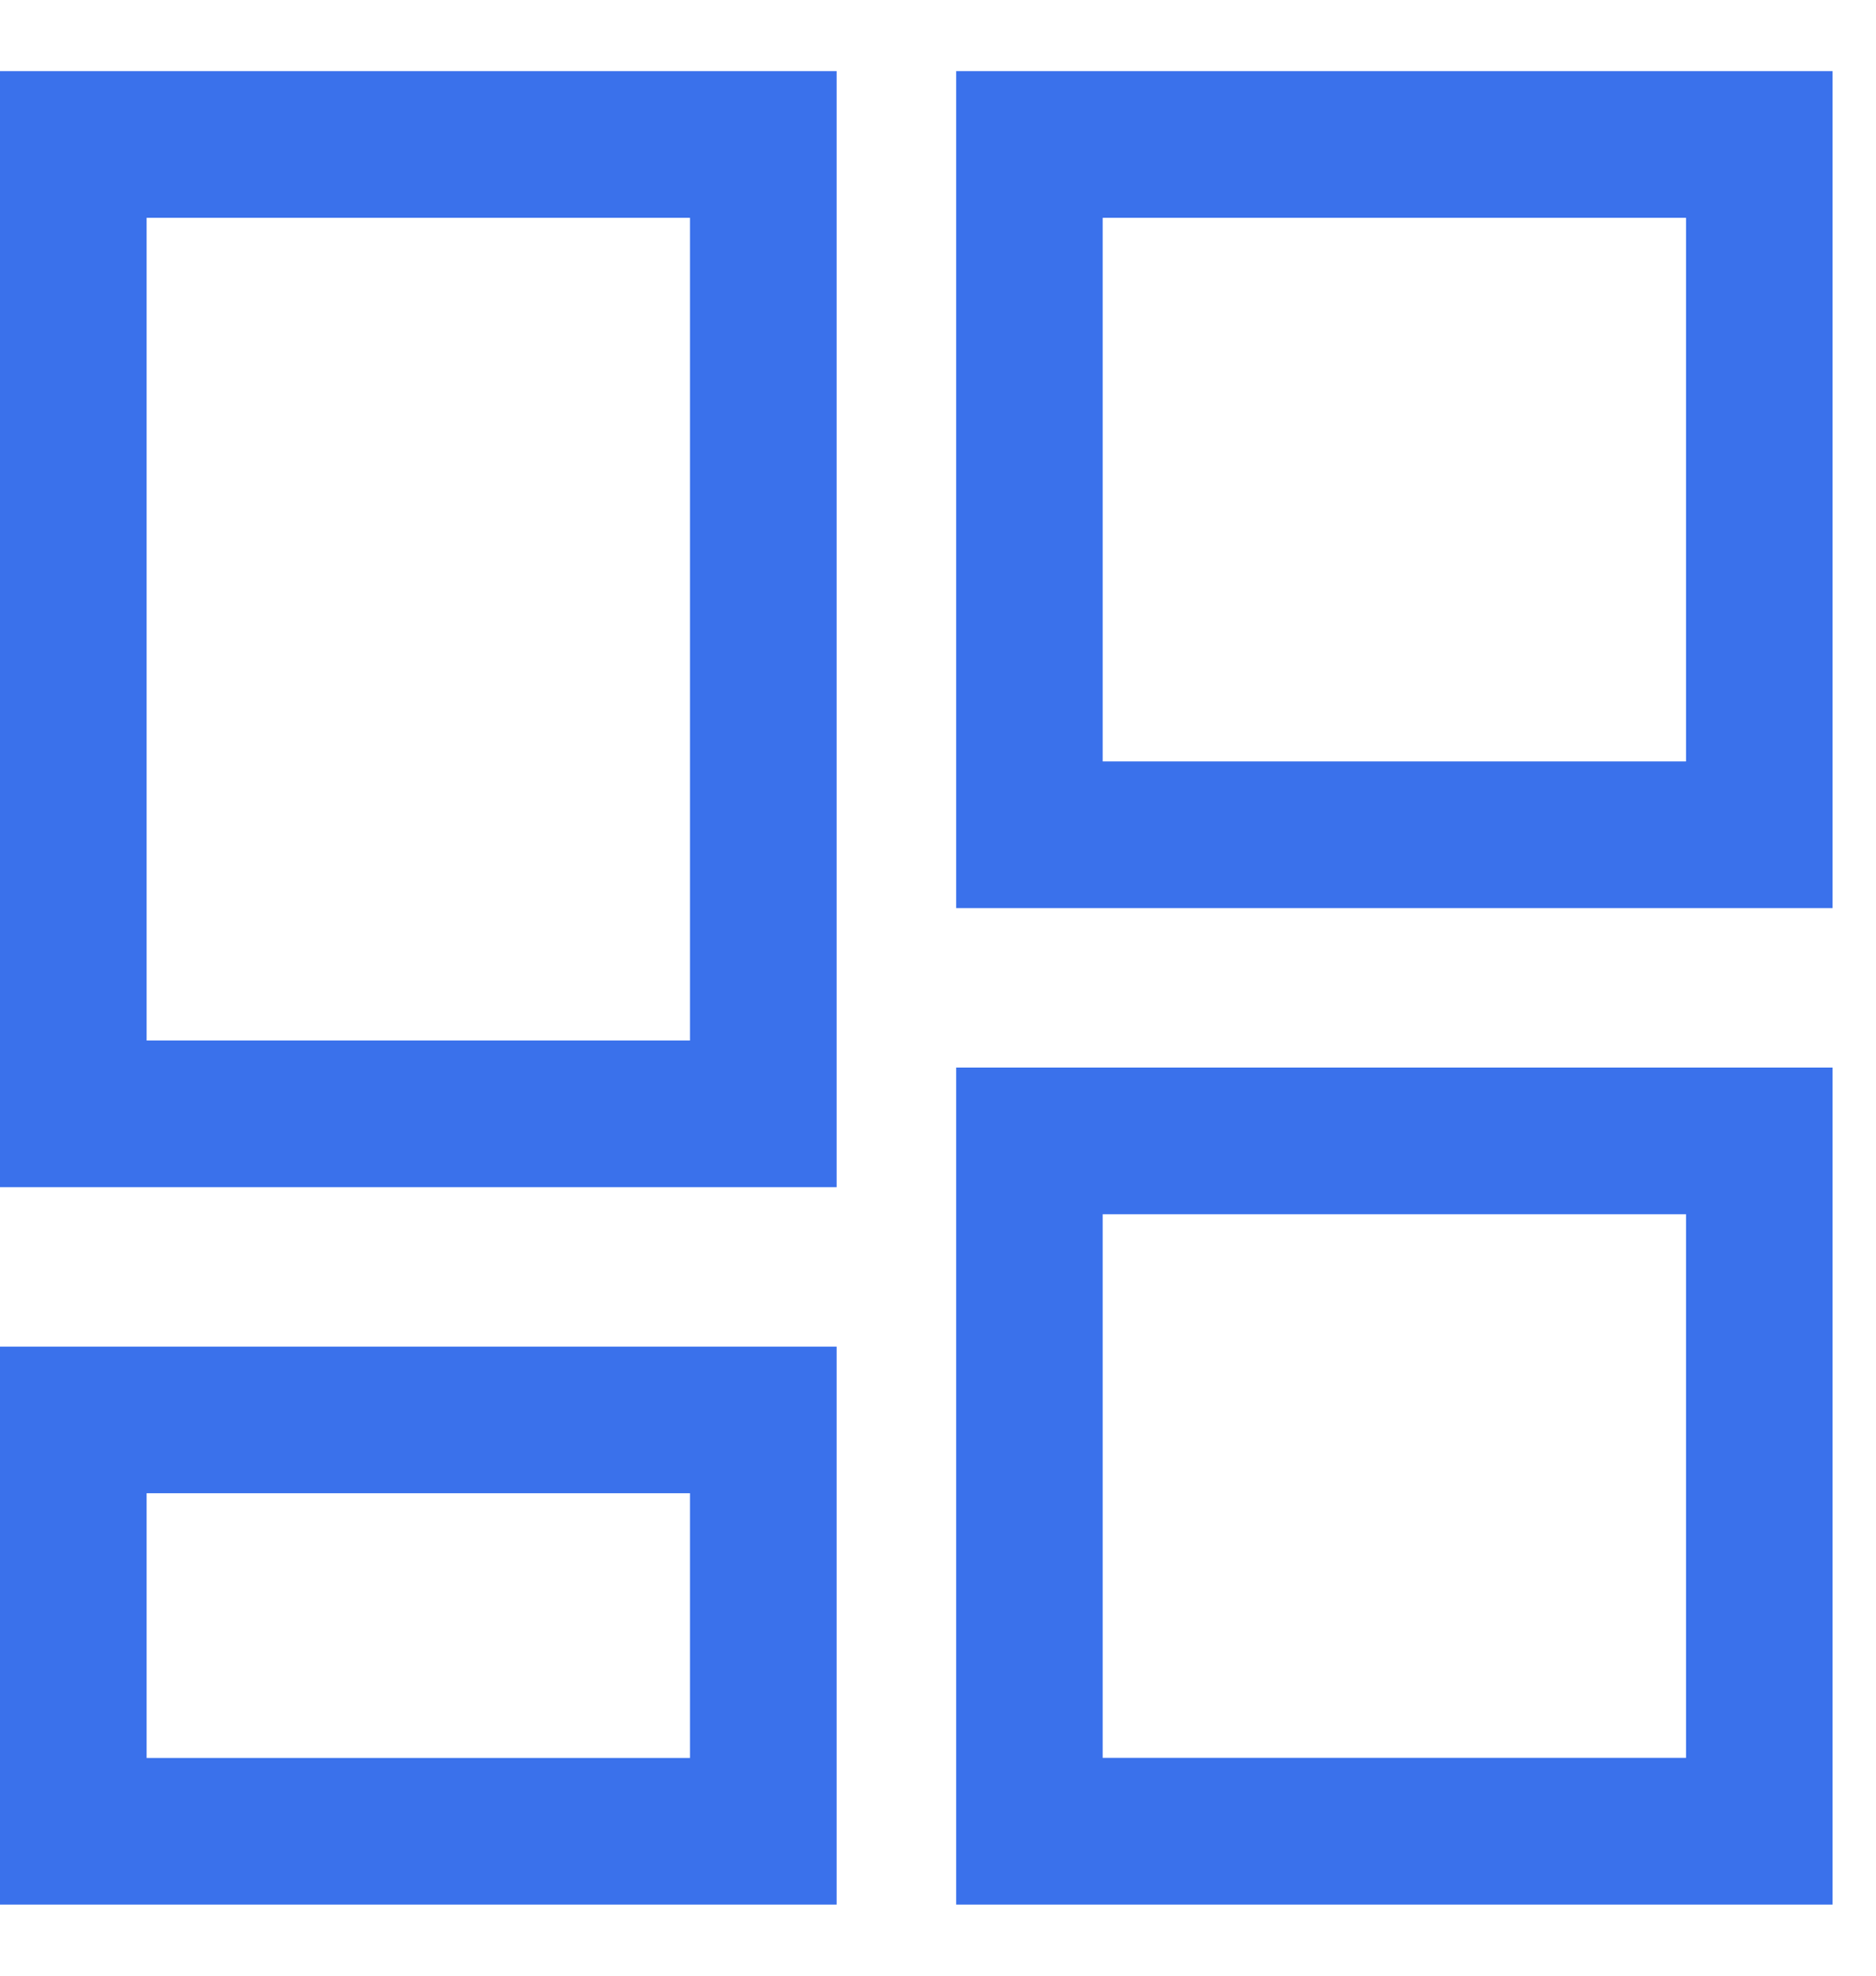
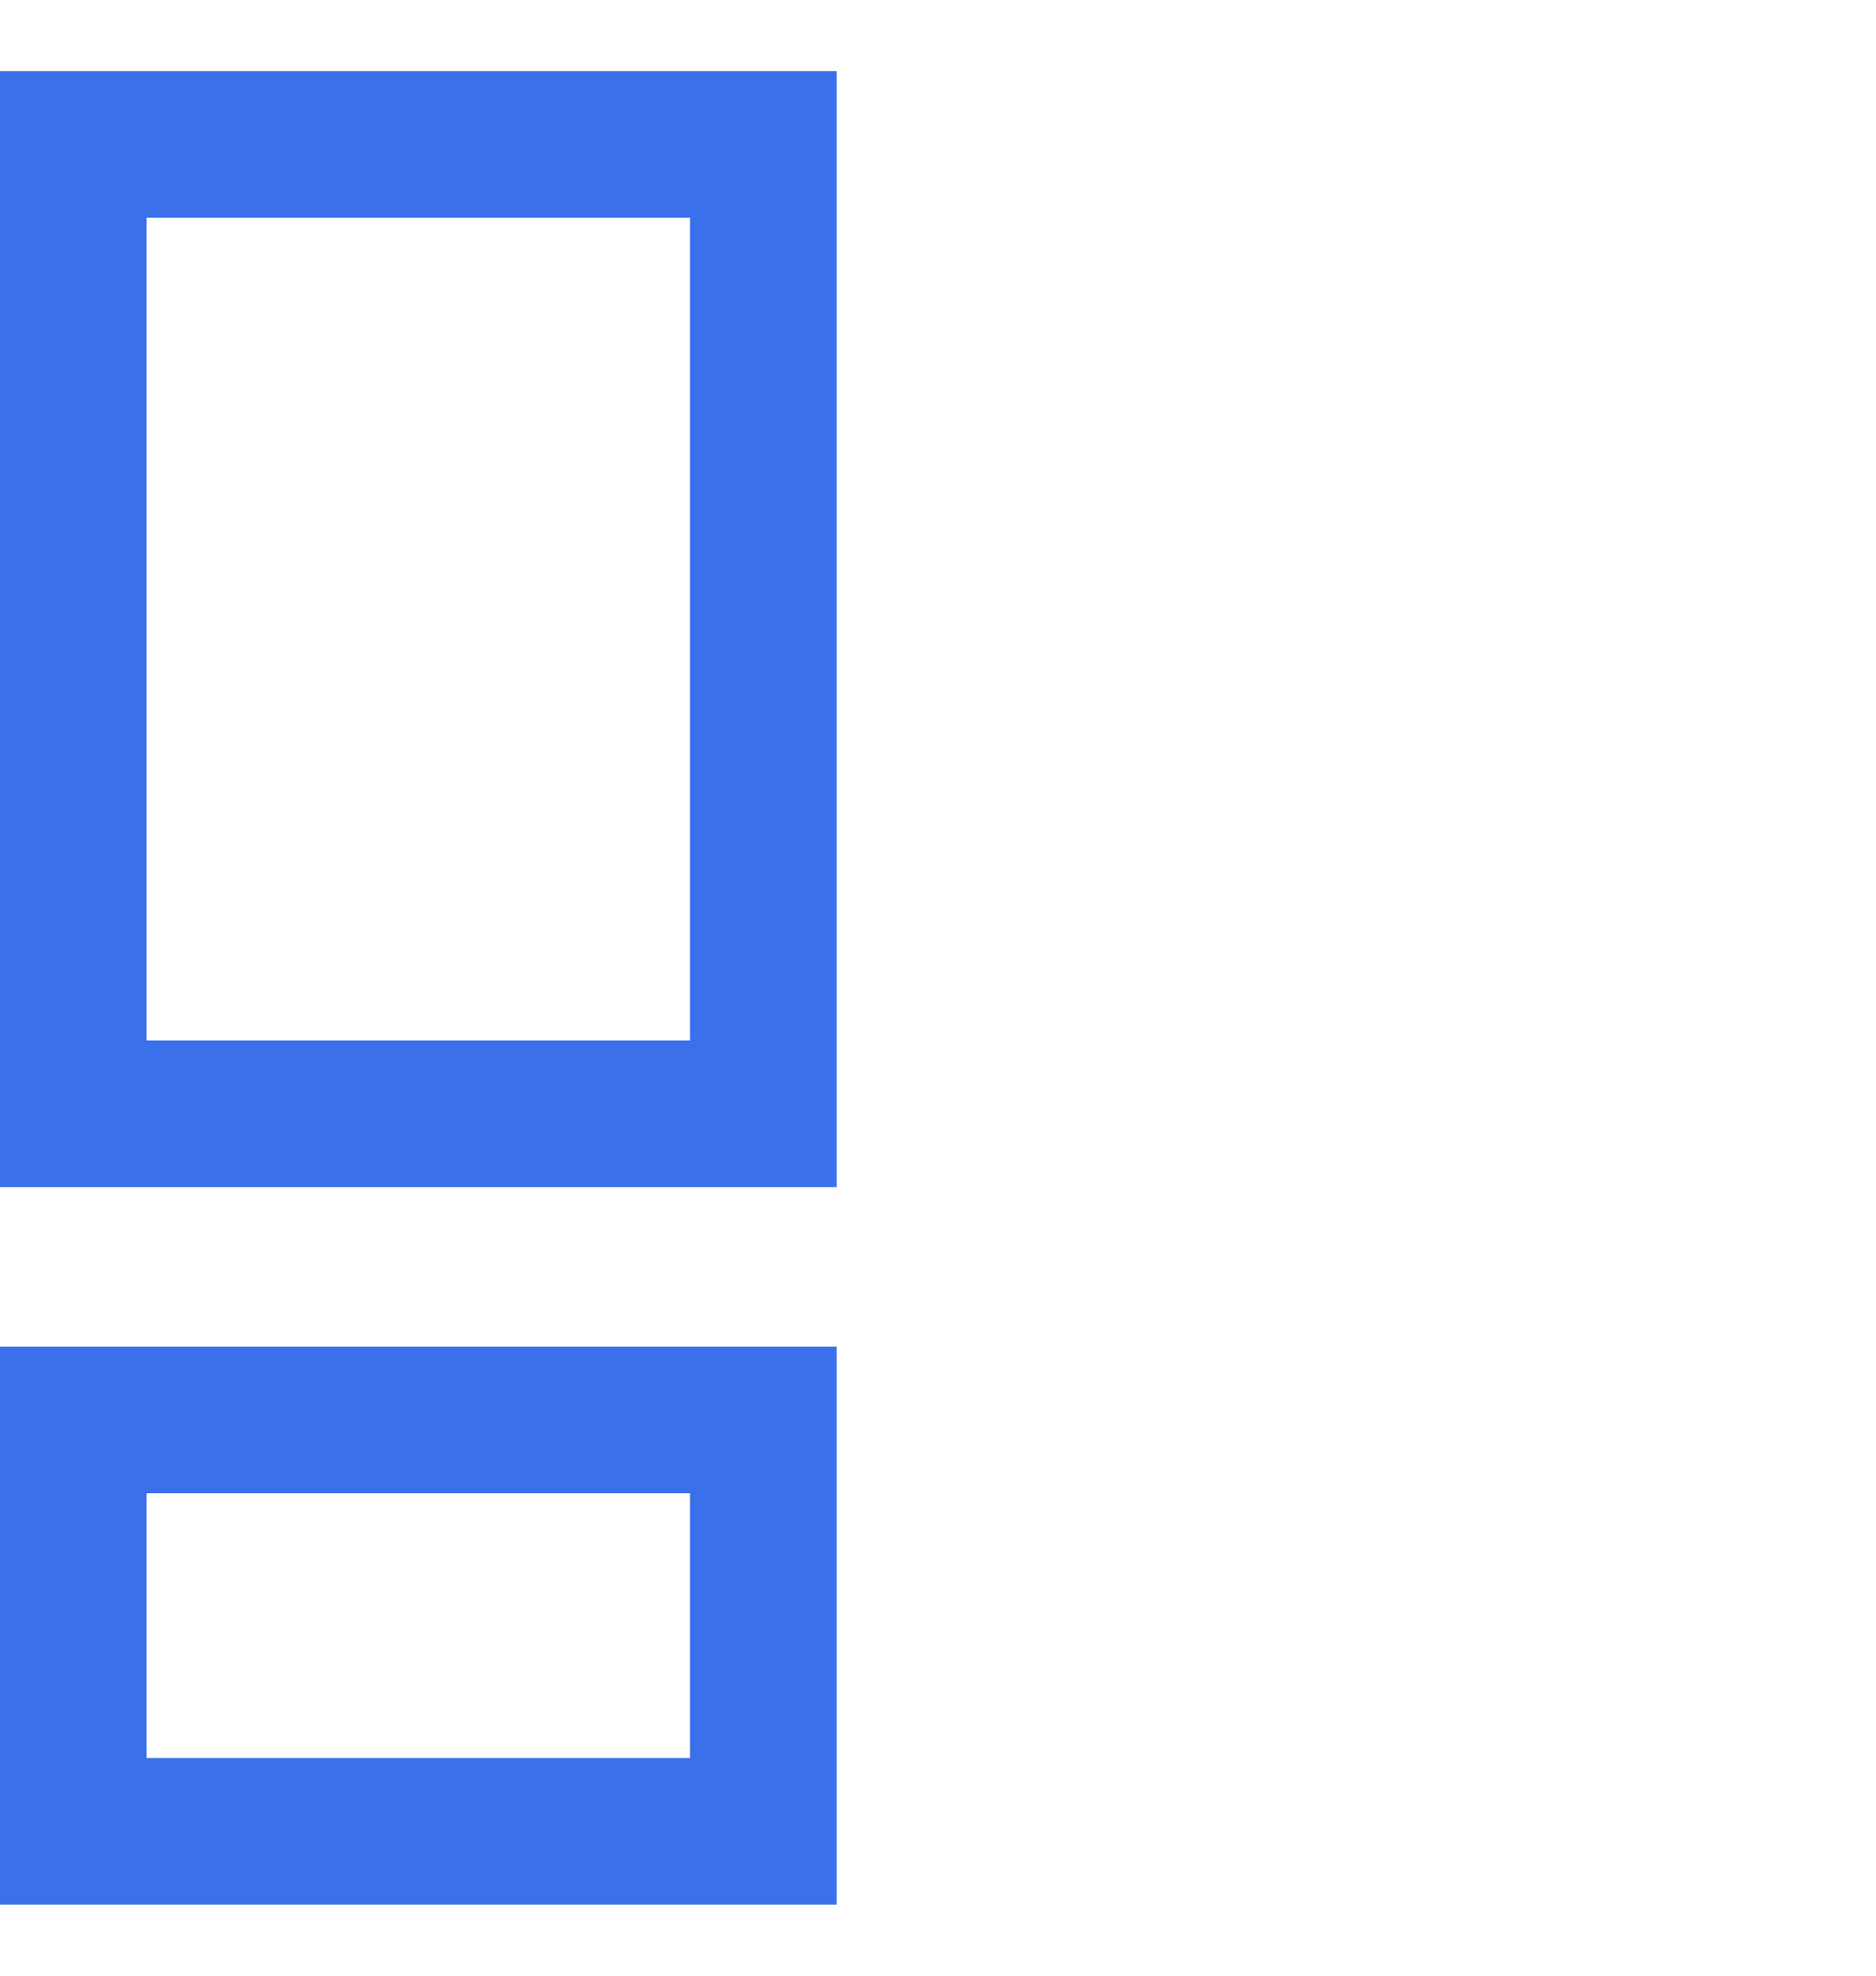
<svg xmlns="http://www.w3.org/2000/svg" width="19" height="20" viewBox="0 0 19 20" fill="none">
  <path fill-rule="evenodd" clip-rule="evenodd" d="M6.988 2.205H1.485V10.533H6.988V2.205ZM0 0.72V12.018H8.473V0.72H0Z" fill="#3A71EB" />
  <path fill-rule="evenodd" clip-rule="evenodd" d="M6.988 15.116H1.485V17.796H6.988V15.116ZM0 13.632V19.28H8.473V13.632H0Z" fill="#3A71EB" />
-   <path fill-rule="evenodd" clip-rule="evenodd" d="M17.076 2.205H11.168V7.708H17.076V2.205ZM9.684 0.72V9.193H18.56V0.72H9.684Z" fill="#3A71EB" />
-   <path fill-rule="evenodd" clip-rule="evenodd" d="M17.076 12.292H11.168V17.795H17.076V12.292ZM9.684 10.807V19.28H18.56V10.807H9.684Z" fill="#3A71EB" />
</svg>